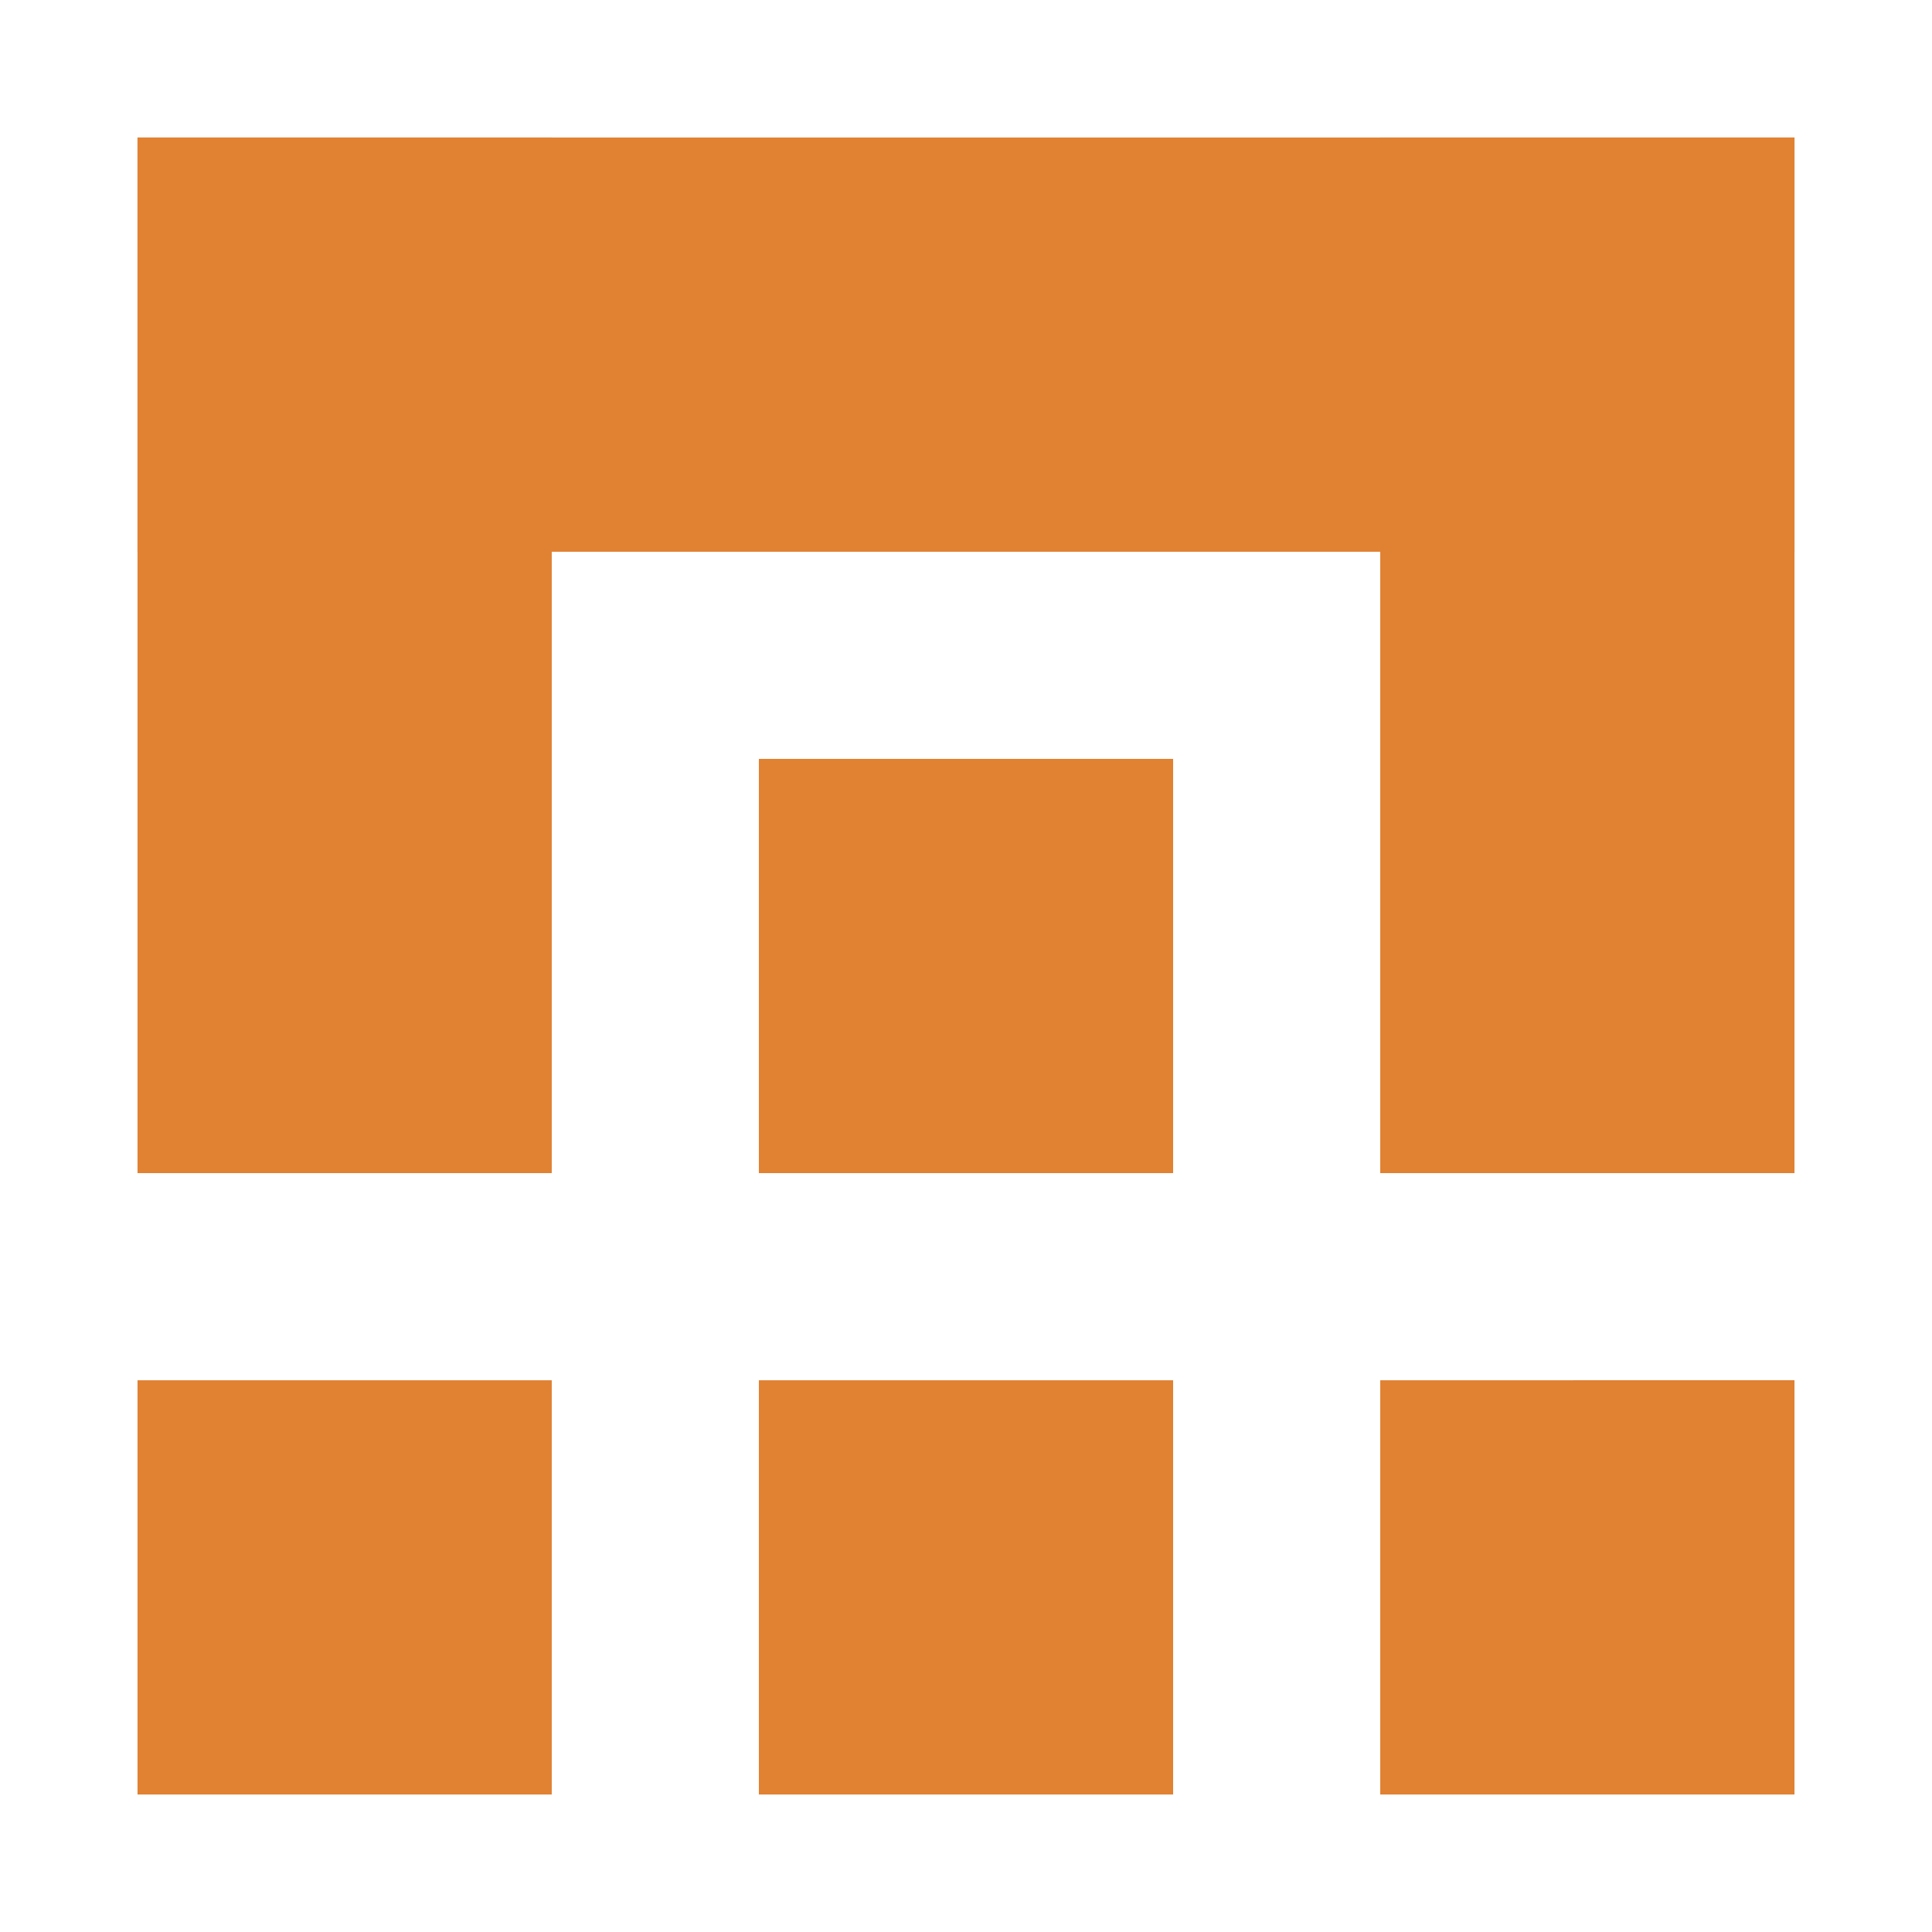
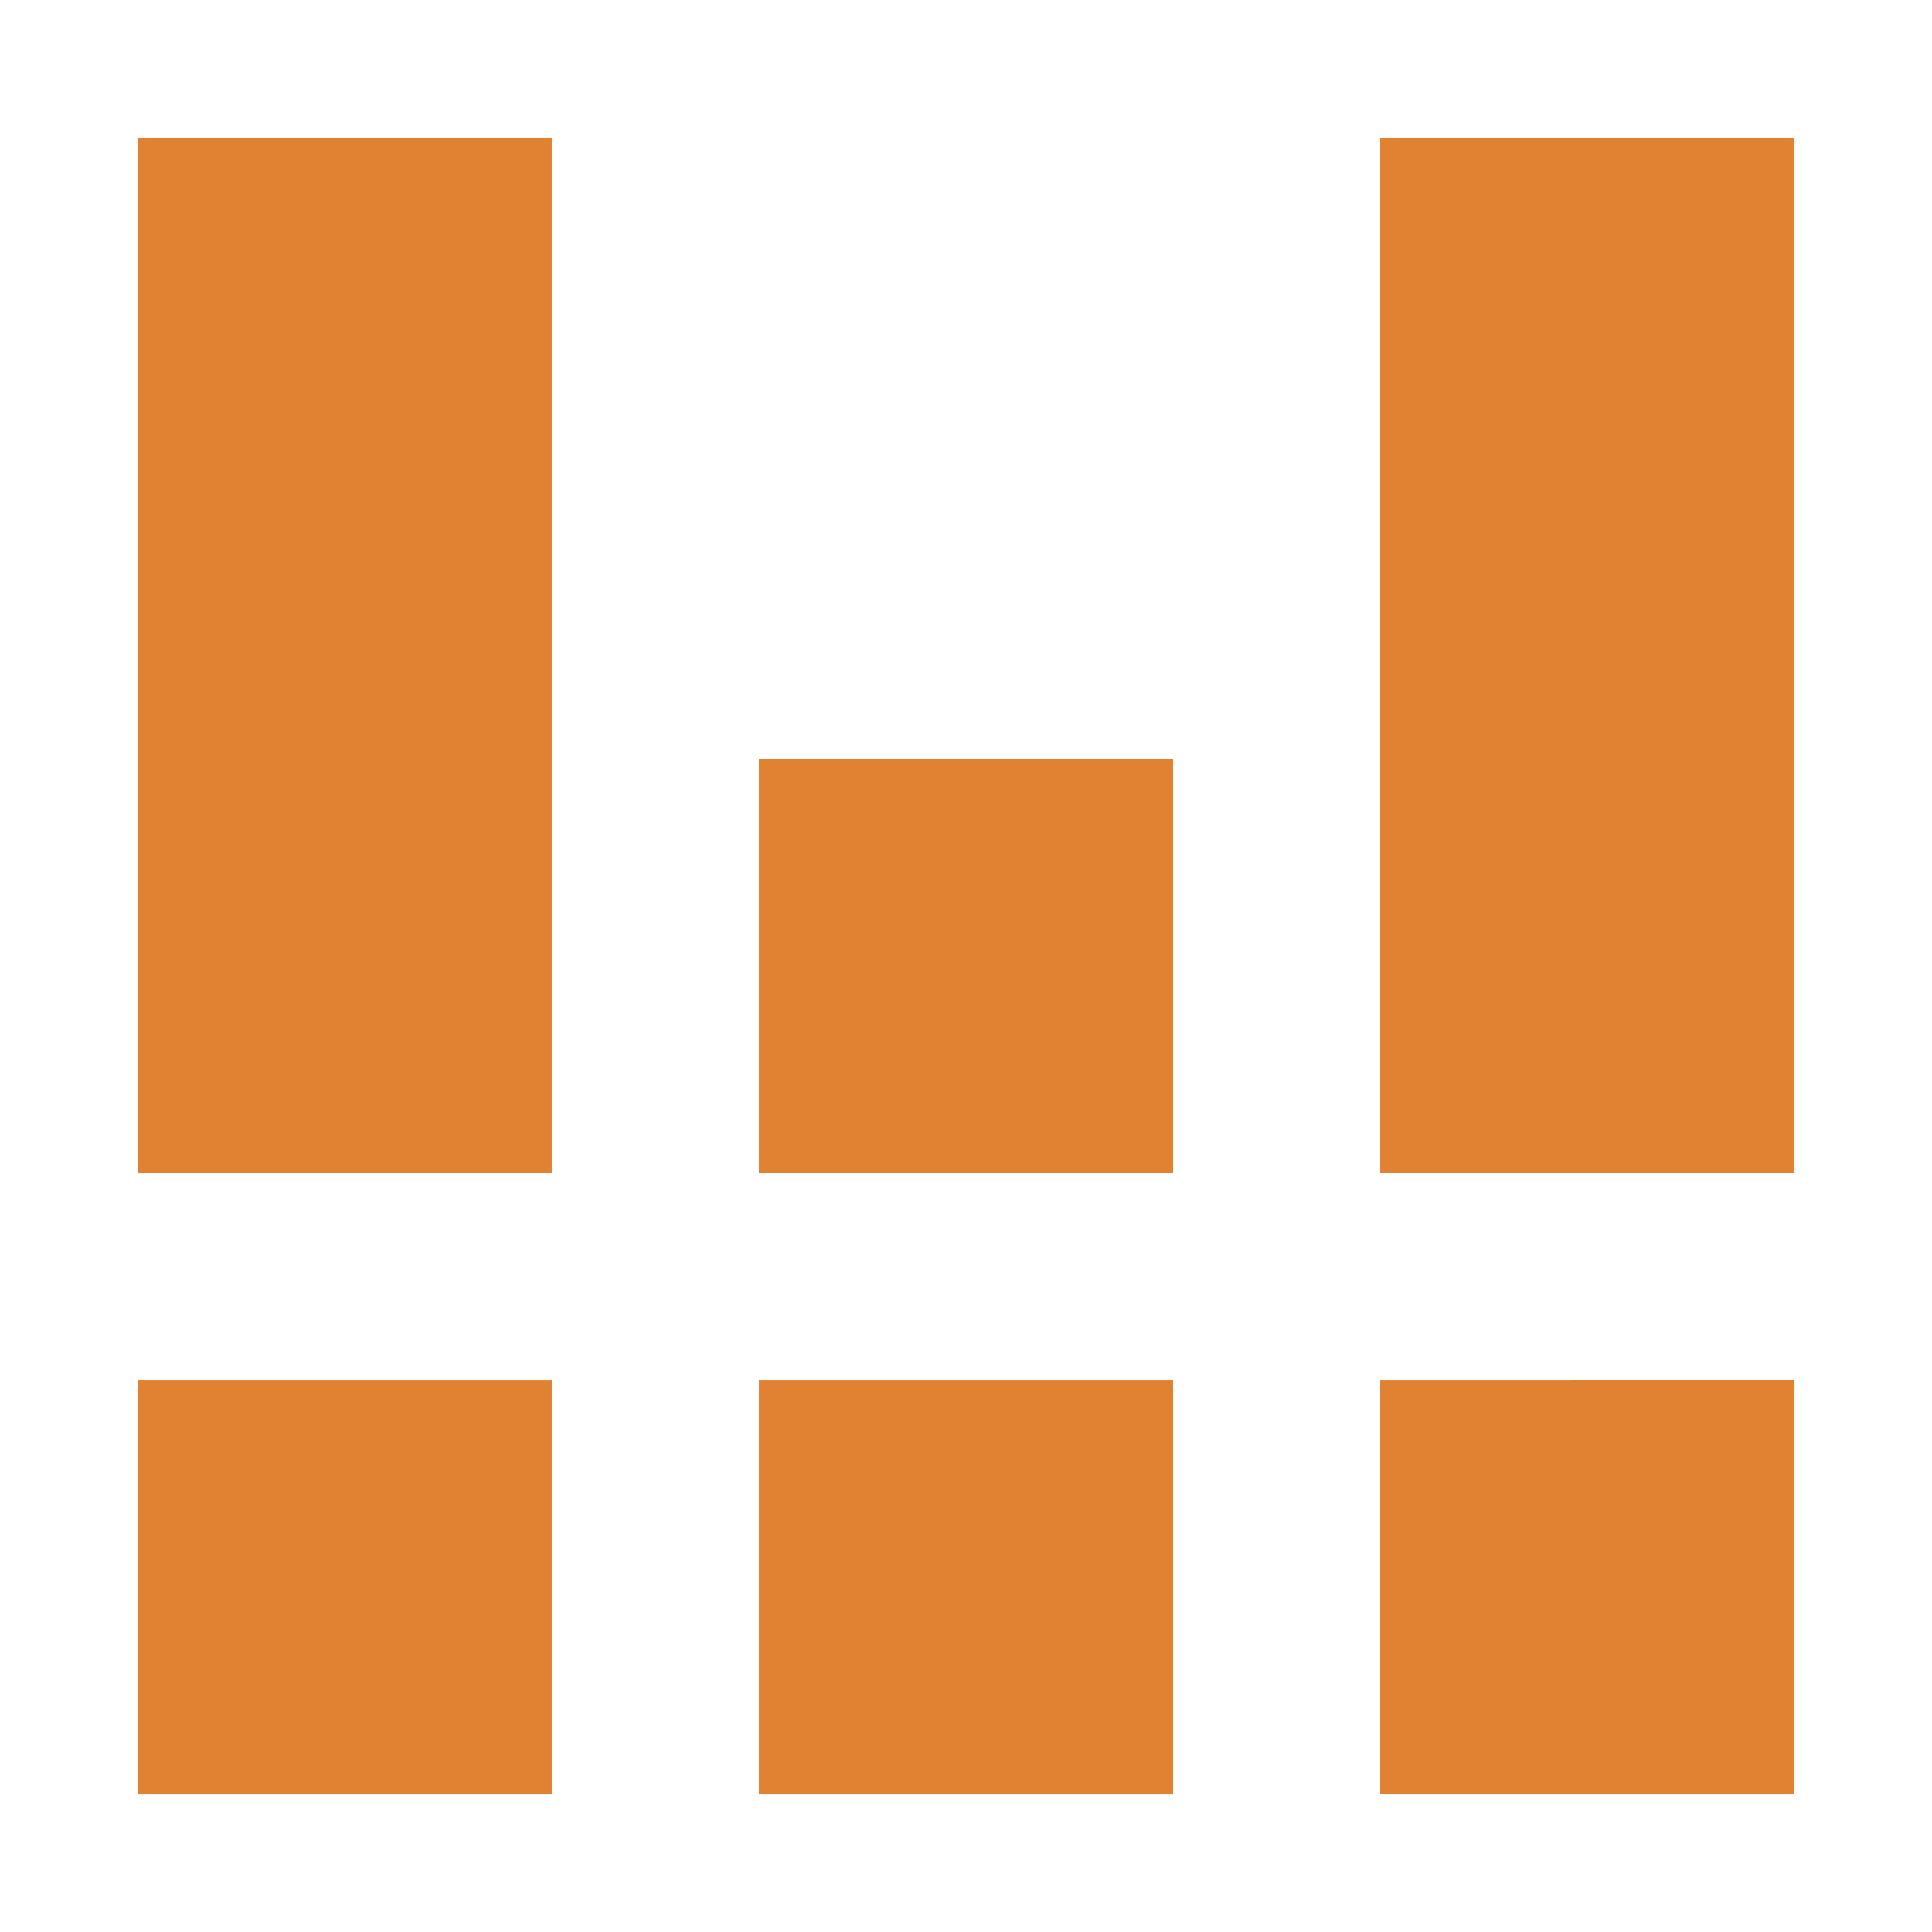
<svg xmlns="http://www.w3.org/2000/svg" width="281" height="281" fill="none">
  <path fill="#E18132" d="M20 20h60.25v150.625H20V20Zm90.375 180.75h60.25V261h-60.25v-60.25Zm0-90.375h60.25v60.25h-60.25v-60.25Zm90.375 90.375H261V261h-60.25v-60.25Zm-180.75 0h60.25V261H20v-60.25ZM200.75 20H261v150.625h-60.25V20Z" />
-   <path fill="#E18132" d="M20 80.25V20h241v60.25H20Z" />
</svg>